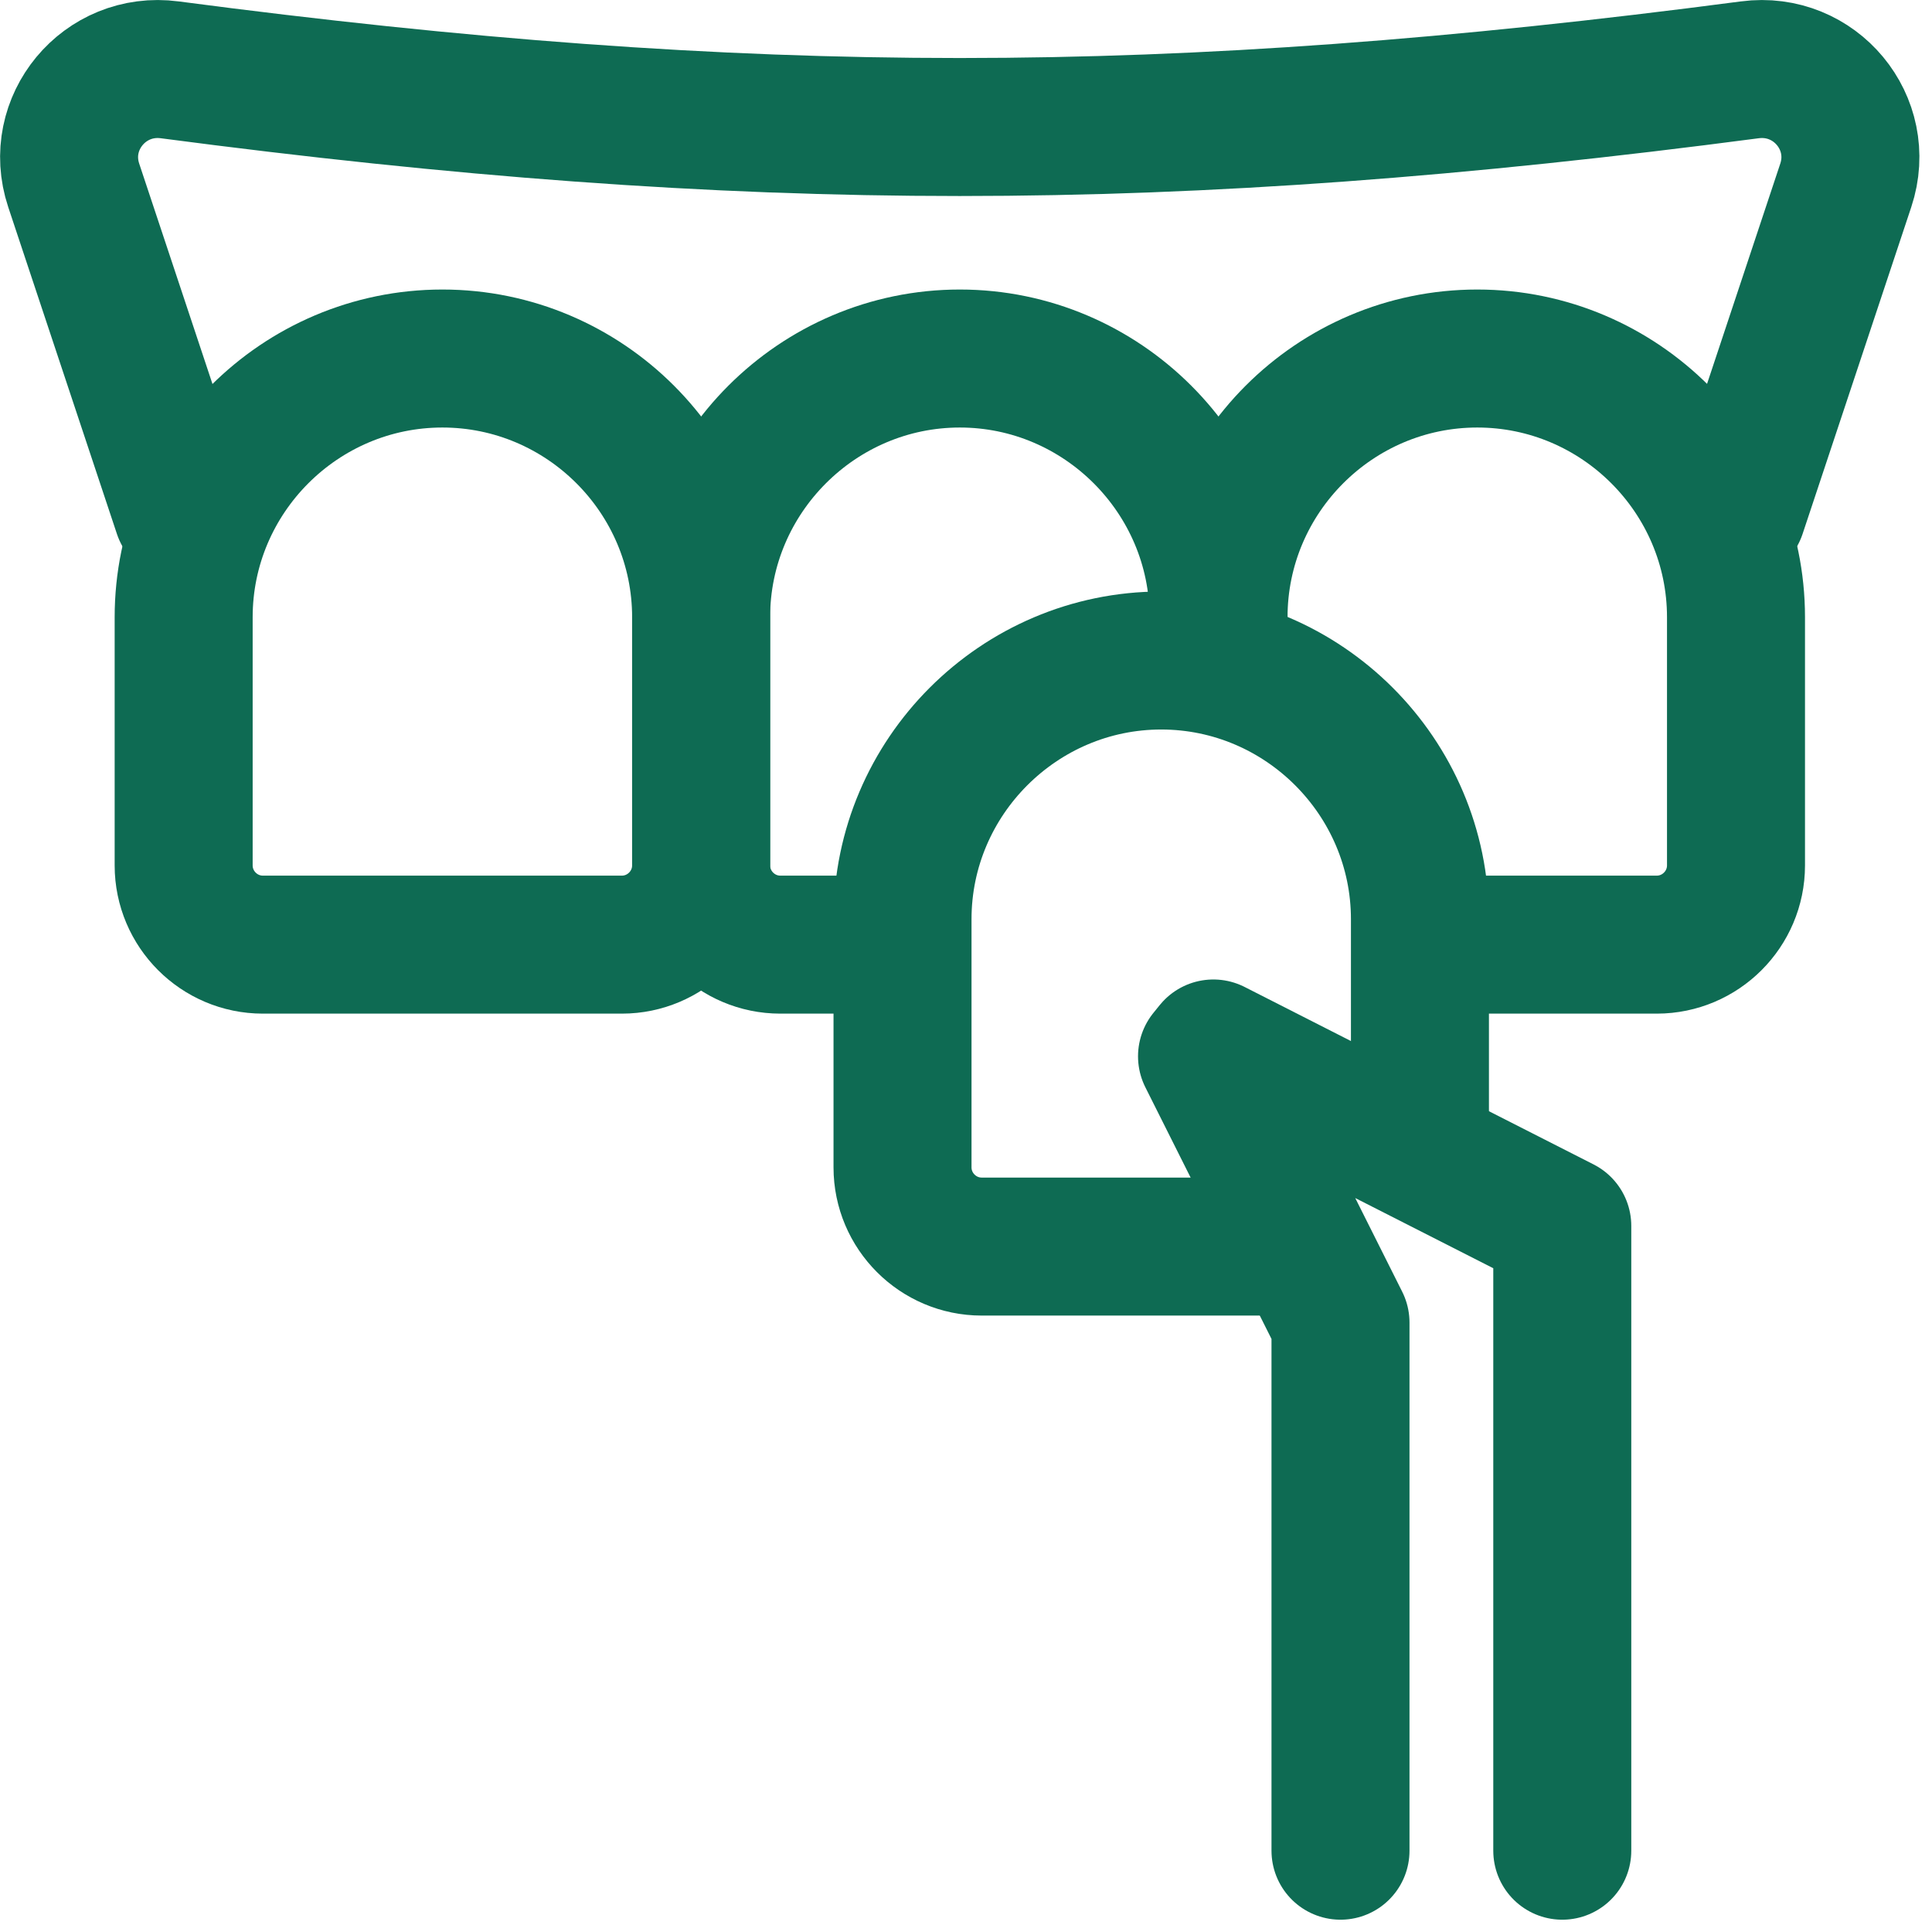
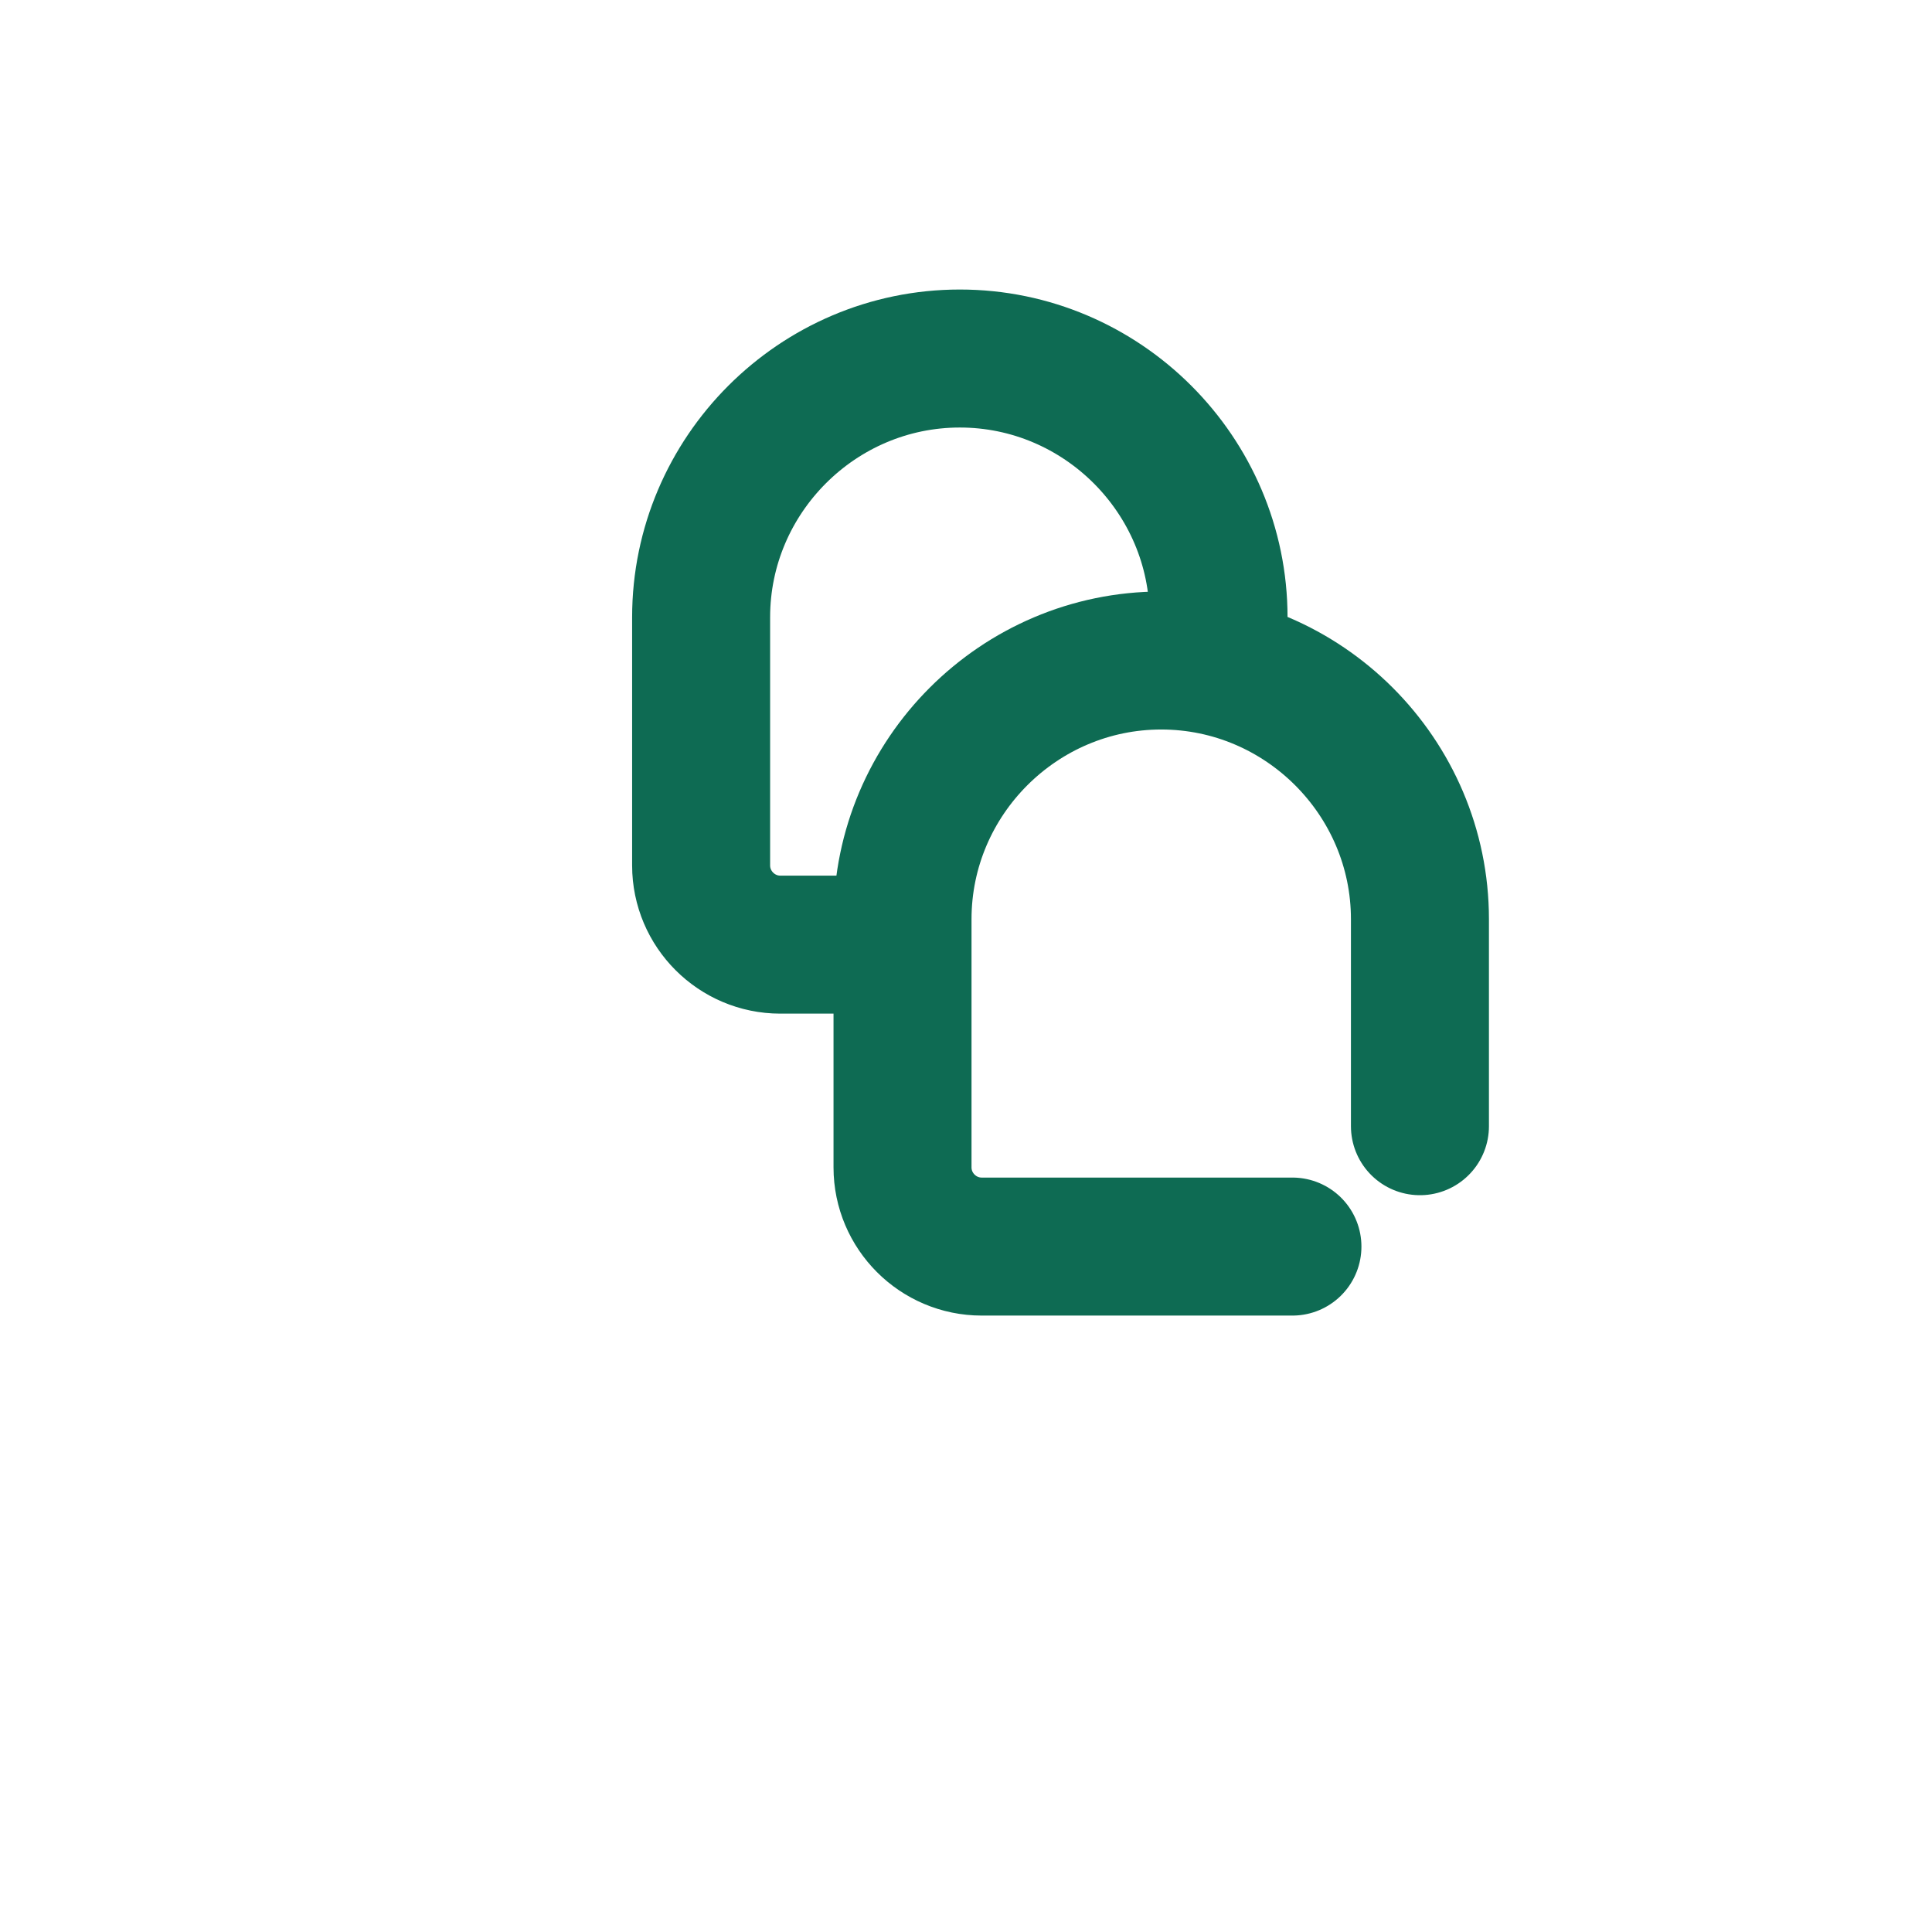
<svg xmlns="http://www.w3.org/2000/svg" width="49" height="49" viewBox="0 0 49 49" fill="none">
-   <path d="M4.626 12.99L1.87 4.702C1.345 3.125 2.65 1.553 4.304 1.771C19.004 3.707 29.678 3.703 44.379 1.771C46.033 1.553 47.338 3.123 46.813 4.701L44.057 12.99" stroke="#0E6B53" stroke-width="3.5" stroke-miterlimit="22.926" stroke-linecap="round" stroke-linejoin="round" />
  <path d="M30.905 16.469V15.655C30.905 12.046 27.952 9.093 24.343 9.093C20.734 9.093 17.782 12.046 17.782 15.655V21.949C17.782 23.056 18.684 23.958 19.79 23.958H22.748" stroke="#0E6B53" stroke-width="3.5" stroke-miterlimit="22.926" stroke-linecap="round" stroke-linejoin="round" />
-   <path d="M6.666 23.958H15.773C16.879 23.958 17.782 23.055 17.782 21.949V15.655C17.782 12.041 14.834 9.093 11.22 9.093C7.606 9.093 4.658 12.041 4.658 15.655V21.949C4.658 23.056 5.56 23.958 6.666 23.958Z" stroke="#0E6B53" stroke-width="3.5" stroke-miterlimit="22.926" stroke-linecap="round" stroke-linejoin="round" />
-   <path d="M30.905 16.844V15.655C30.905 12.041 33.853 9.093 37.467 9.093C41.081 9.093 44.029 12.041 44.029 15.655V21.949C44.029 23.056 43.126 23.958 42.02 23.958H36.248" stroke="#0E6B53" stroke-width="3.5" stroke-miterlimit="22.926" stroke-linecap="round" stroke-linejoin="round" />
  <path d="M36.013 28.563V23.313C36.013 19.704 33.06 16.752 29.451 16.752C25.843 16.752 22.89 19.704 22.89 23.313V29.607C22.89 30.714 23.792 31.616 24.898 31.616H32.779" stroke="#0E6B53" stroke-width="3.5" stroke-miterlimit="22.926" stroke-linecap="round" stroke-linejoin="round" />
-   <path d="M33.998 46.938V33.544L30.613 26.791L30.774 26.592L39.623 31.092V46.938" stroke="#0E6B53" stroke-width="3.5" stroke-miterlimit="22.926" stroke-linecap="round" stroke-linejoin="round" />
</svg>